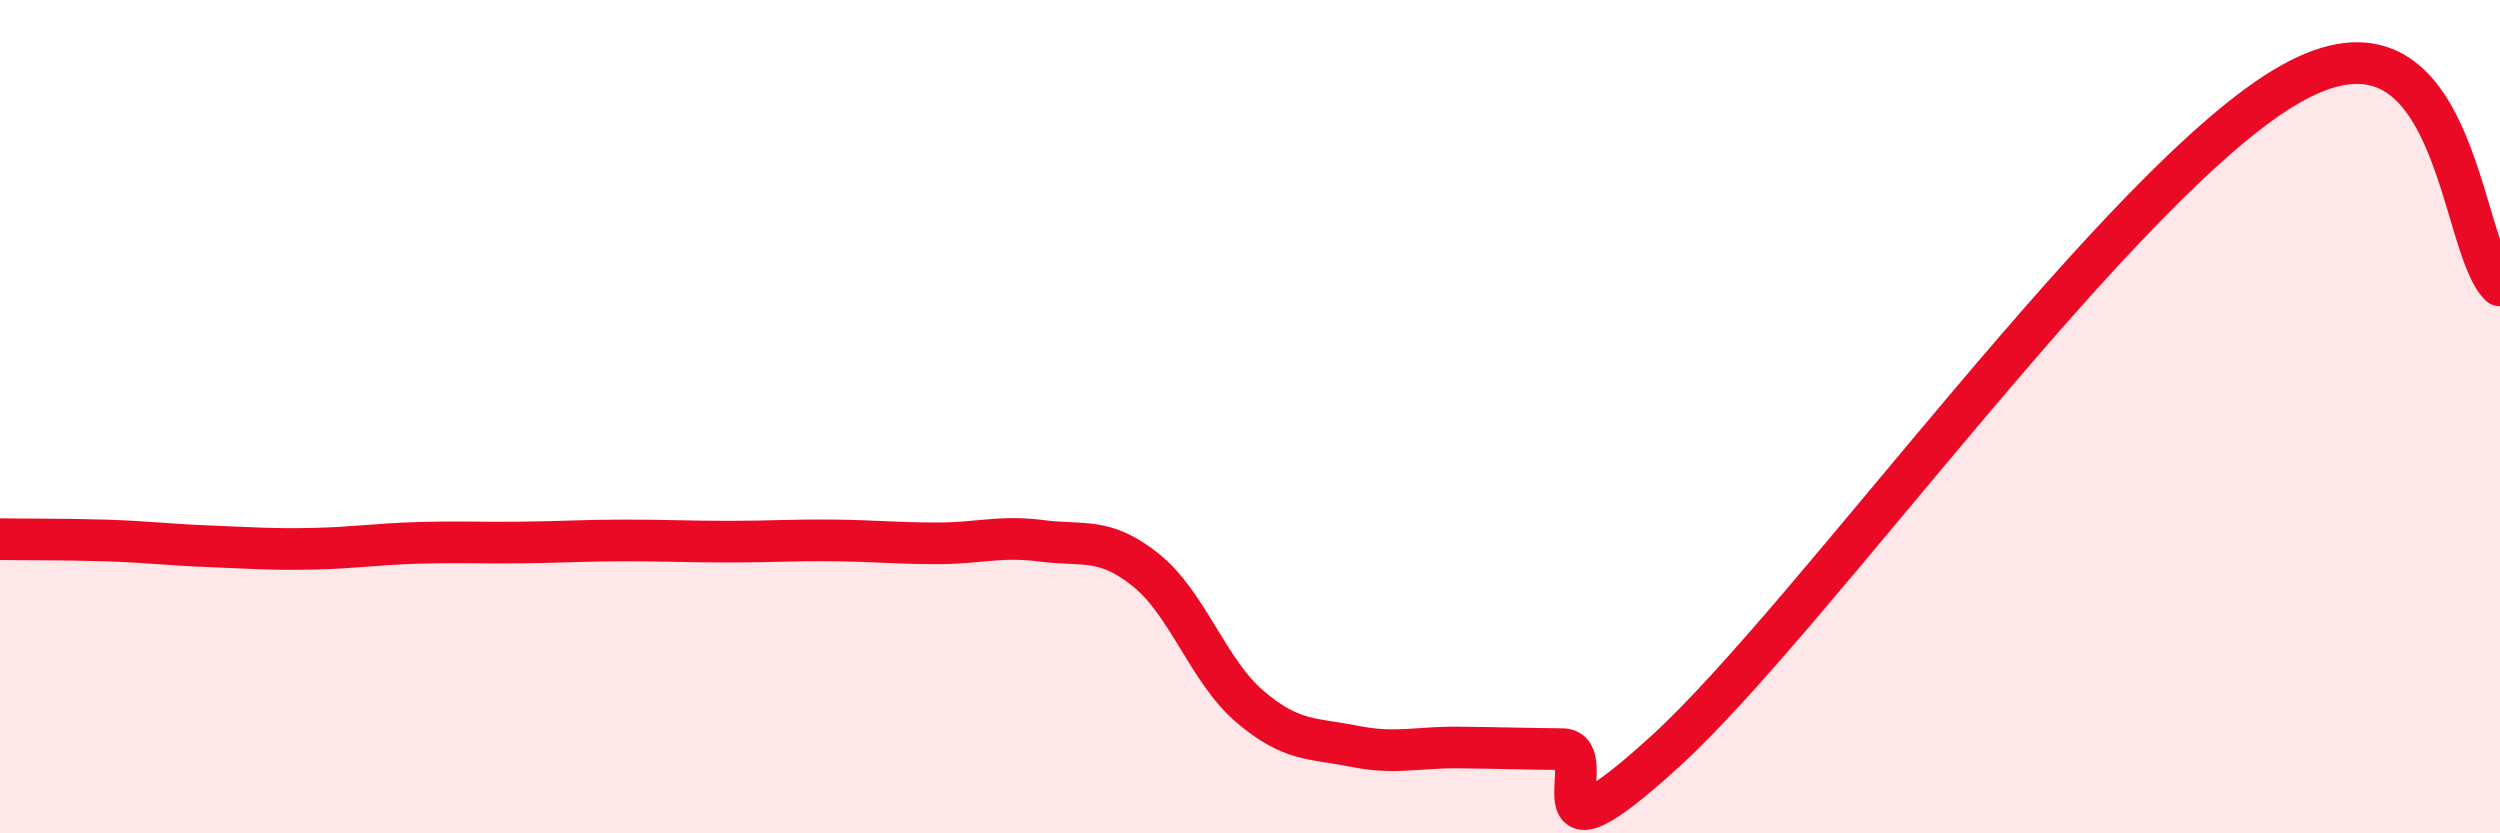
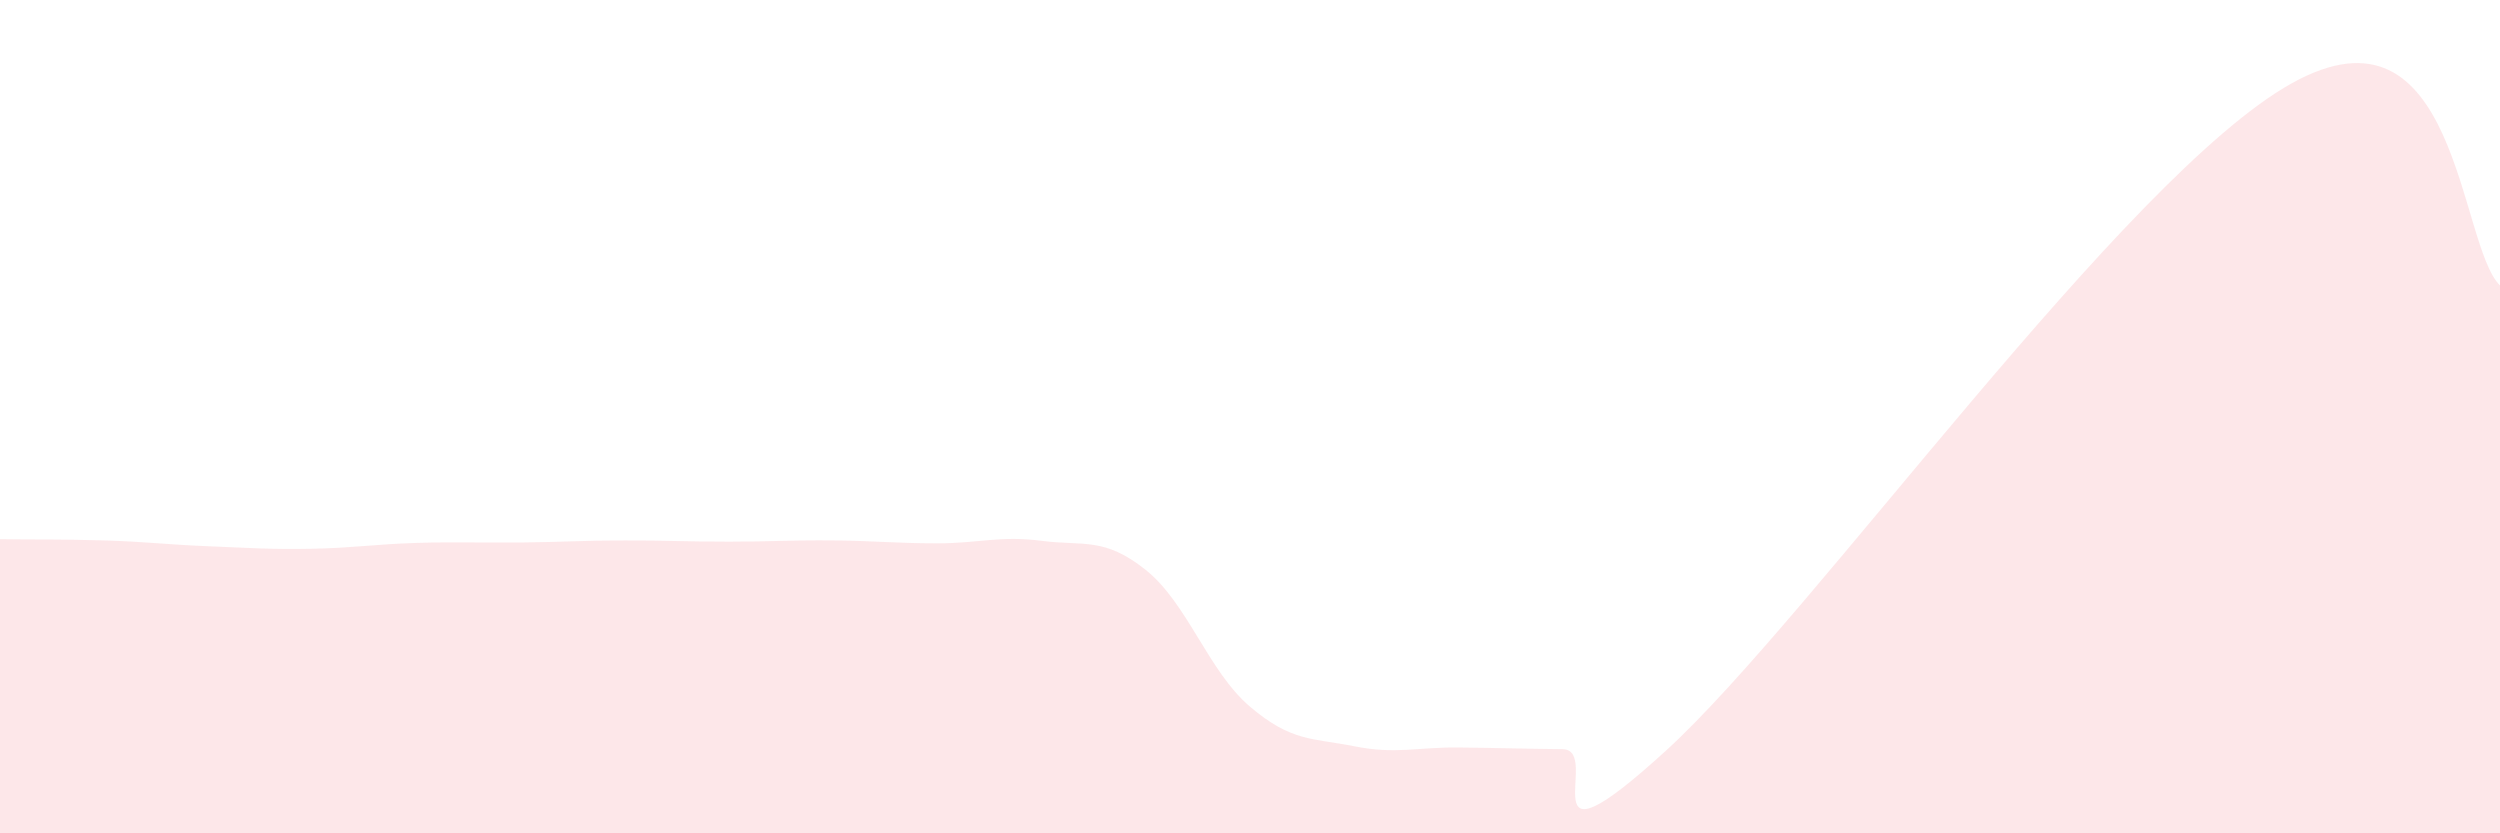
<svg xmlns="http://www.w3.org/2000/svg" width="60" height="20" viewBox="0 0 60 20">
  <path d="M 0,12.94 C 0.5,12.95 1.5,12.94 2.5,12.97 C 3.5,13 4,13.07 5,13.11 C 6,13.15 6.5,13.19 7.5,13.17 C 8.5,13.15 9,13.06 10,13.03 C 11,13 11.5,13.03 12.5,13.02 C 13.5,13.01 14,12.97 15,12.97 C 16,12.97 16.5,13 17.5,13 C 18.5,13 19,12.96 20,12.97 C 21,12.98 21.5,13.04 22.5,13.04 C 23.5,13.04 24,12.85 25,12.98 C 26,13.11 26.5,12.88 27.5,13.68 C 28.5,14.48 29,16.11 30,16.96 C 31,17.81 31.5,17.71 32.5,17.91 C 33.5,18.11 34,17.93 35,17.94 C 36,17.95 36.5,17.97 37.5,17.98 C 38.5,17.99 36.5,21.2 40,18 C 43.5,14.8 51,4.23 55,2 C 59,-0.23 59,5.88 60,6.85L60 20L0 20Z" fill="#EB0A25" opacity="0.1" stroke-linecap="round" stroke-linejoin="round" />
-   <path d="M 0,12.94 C 0.5,12.95 1.5,12.94 2.5,12.97 C 3.5,13 4,13.07 5,13.11 C 6,13.15 6.5,13.19 7.5,13.17 C 8.5,13.15 9,13.06 10,13.03 C 11,13 11.5,13.03 12.5,13.02 C 13.5,13.01 14,12.97 15,12.97 C 16,12.97 16.5,13 17.5,13 C 18.5,13 19,12.96 20,12.97 C 21,12.98 21.5,13.04 22.5,13.04 C 23.5,13.04 24,12.85 25,12.98 C 26,13.11 26.5,12.88 27.5,13.68 C 28.5,14.48 29,16.11 30,16.96 C 31,17.81 31.5,17.71 32.5,17.91 C 33.5,18.11 34,17.93 35,17.94 C 36,17.95 36.5,17.97 37.5,17.98 C 38.5,17.99 36.5,21.2 40,18 C 43.5,14.8 51,4.23 55,2 C 59,-0.23 59,5.88 60,6.85" stroke="#EB0A25" stroke-width="1" fill="none" stroke-linecap="round" stroke-linejoin="round" />
</svg>